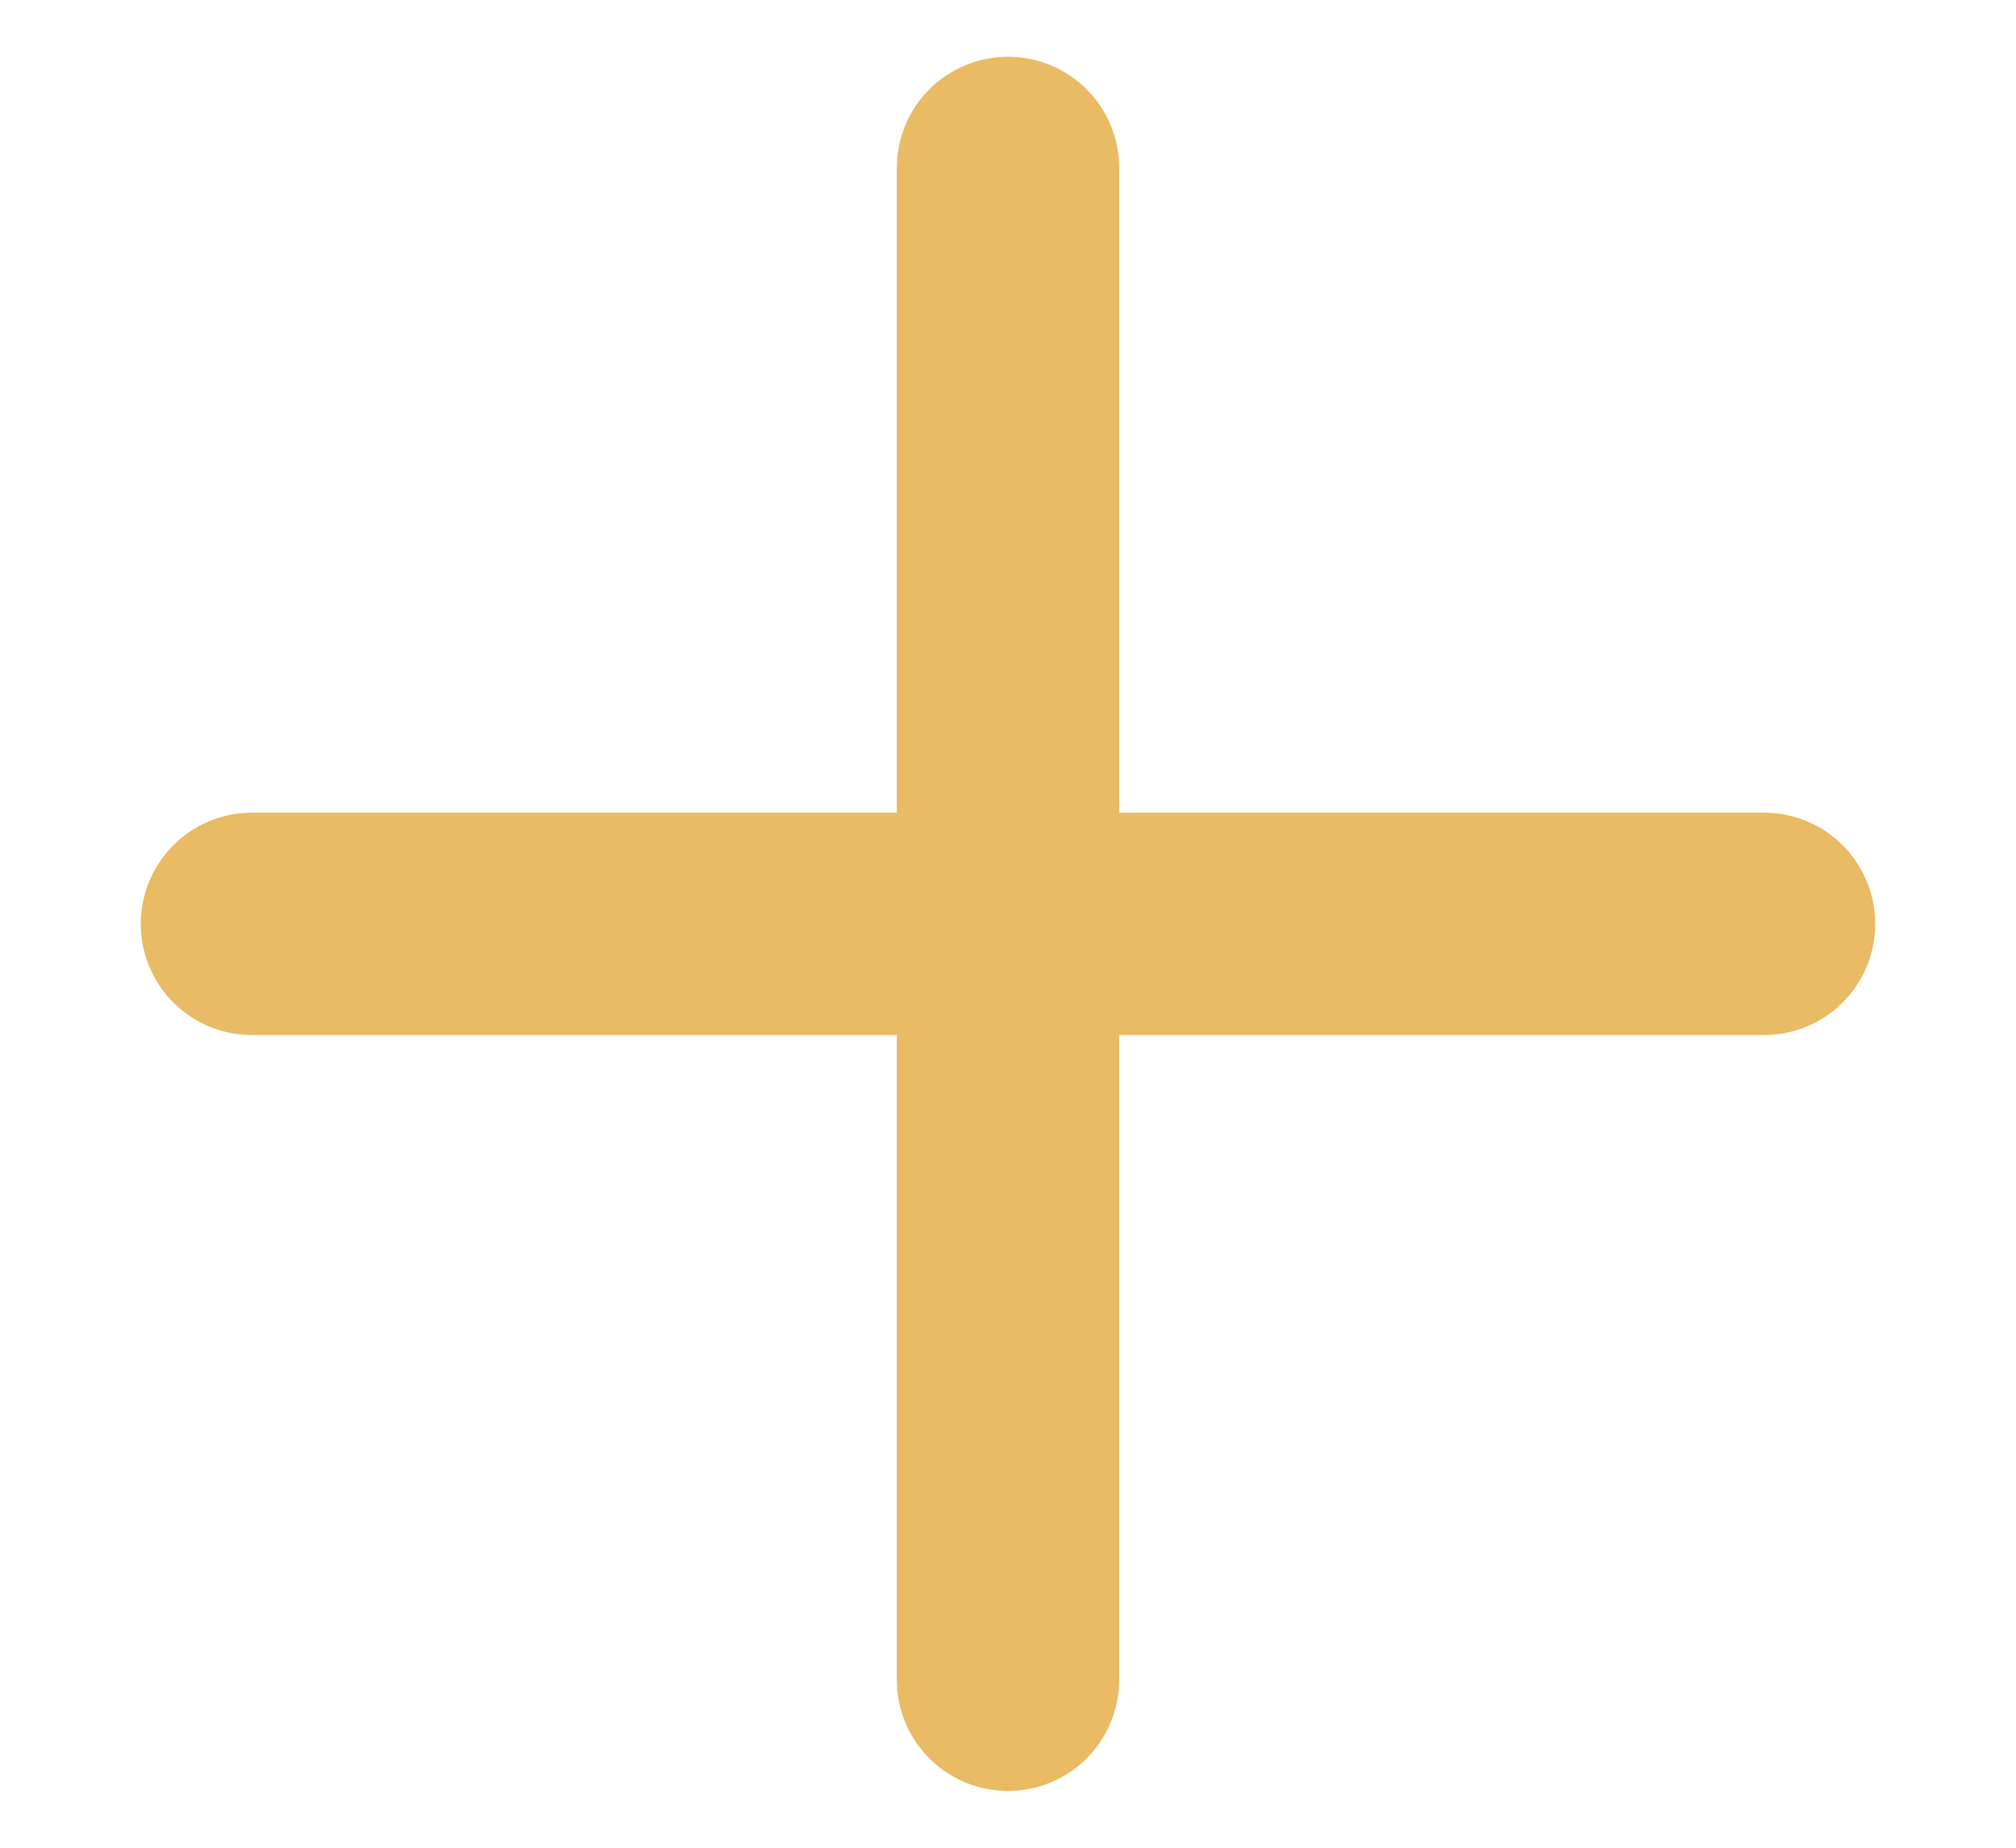
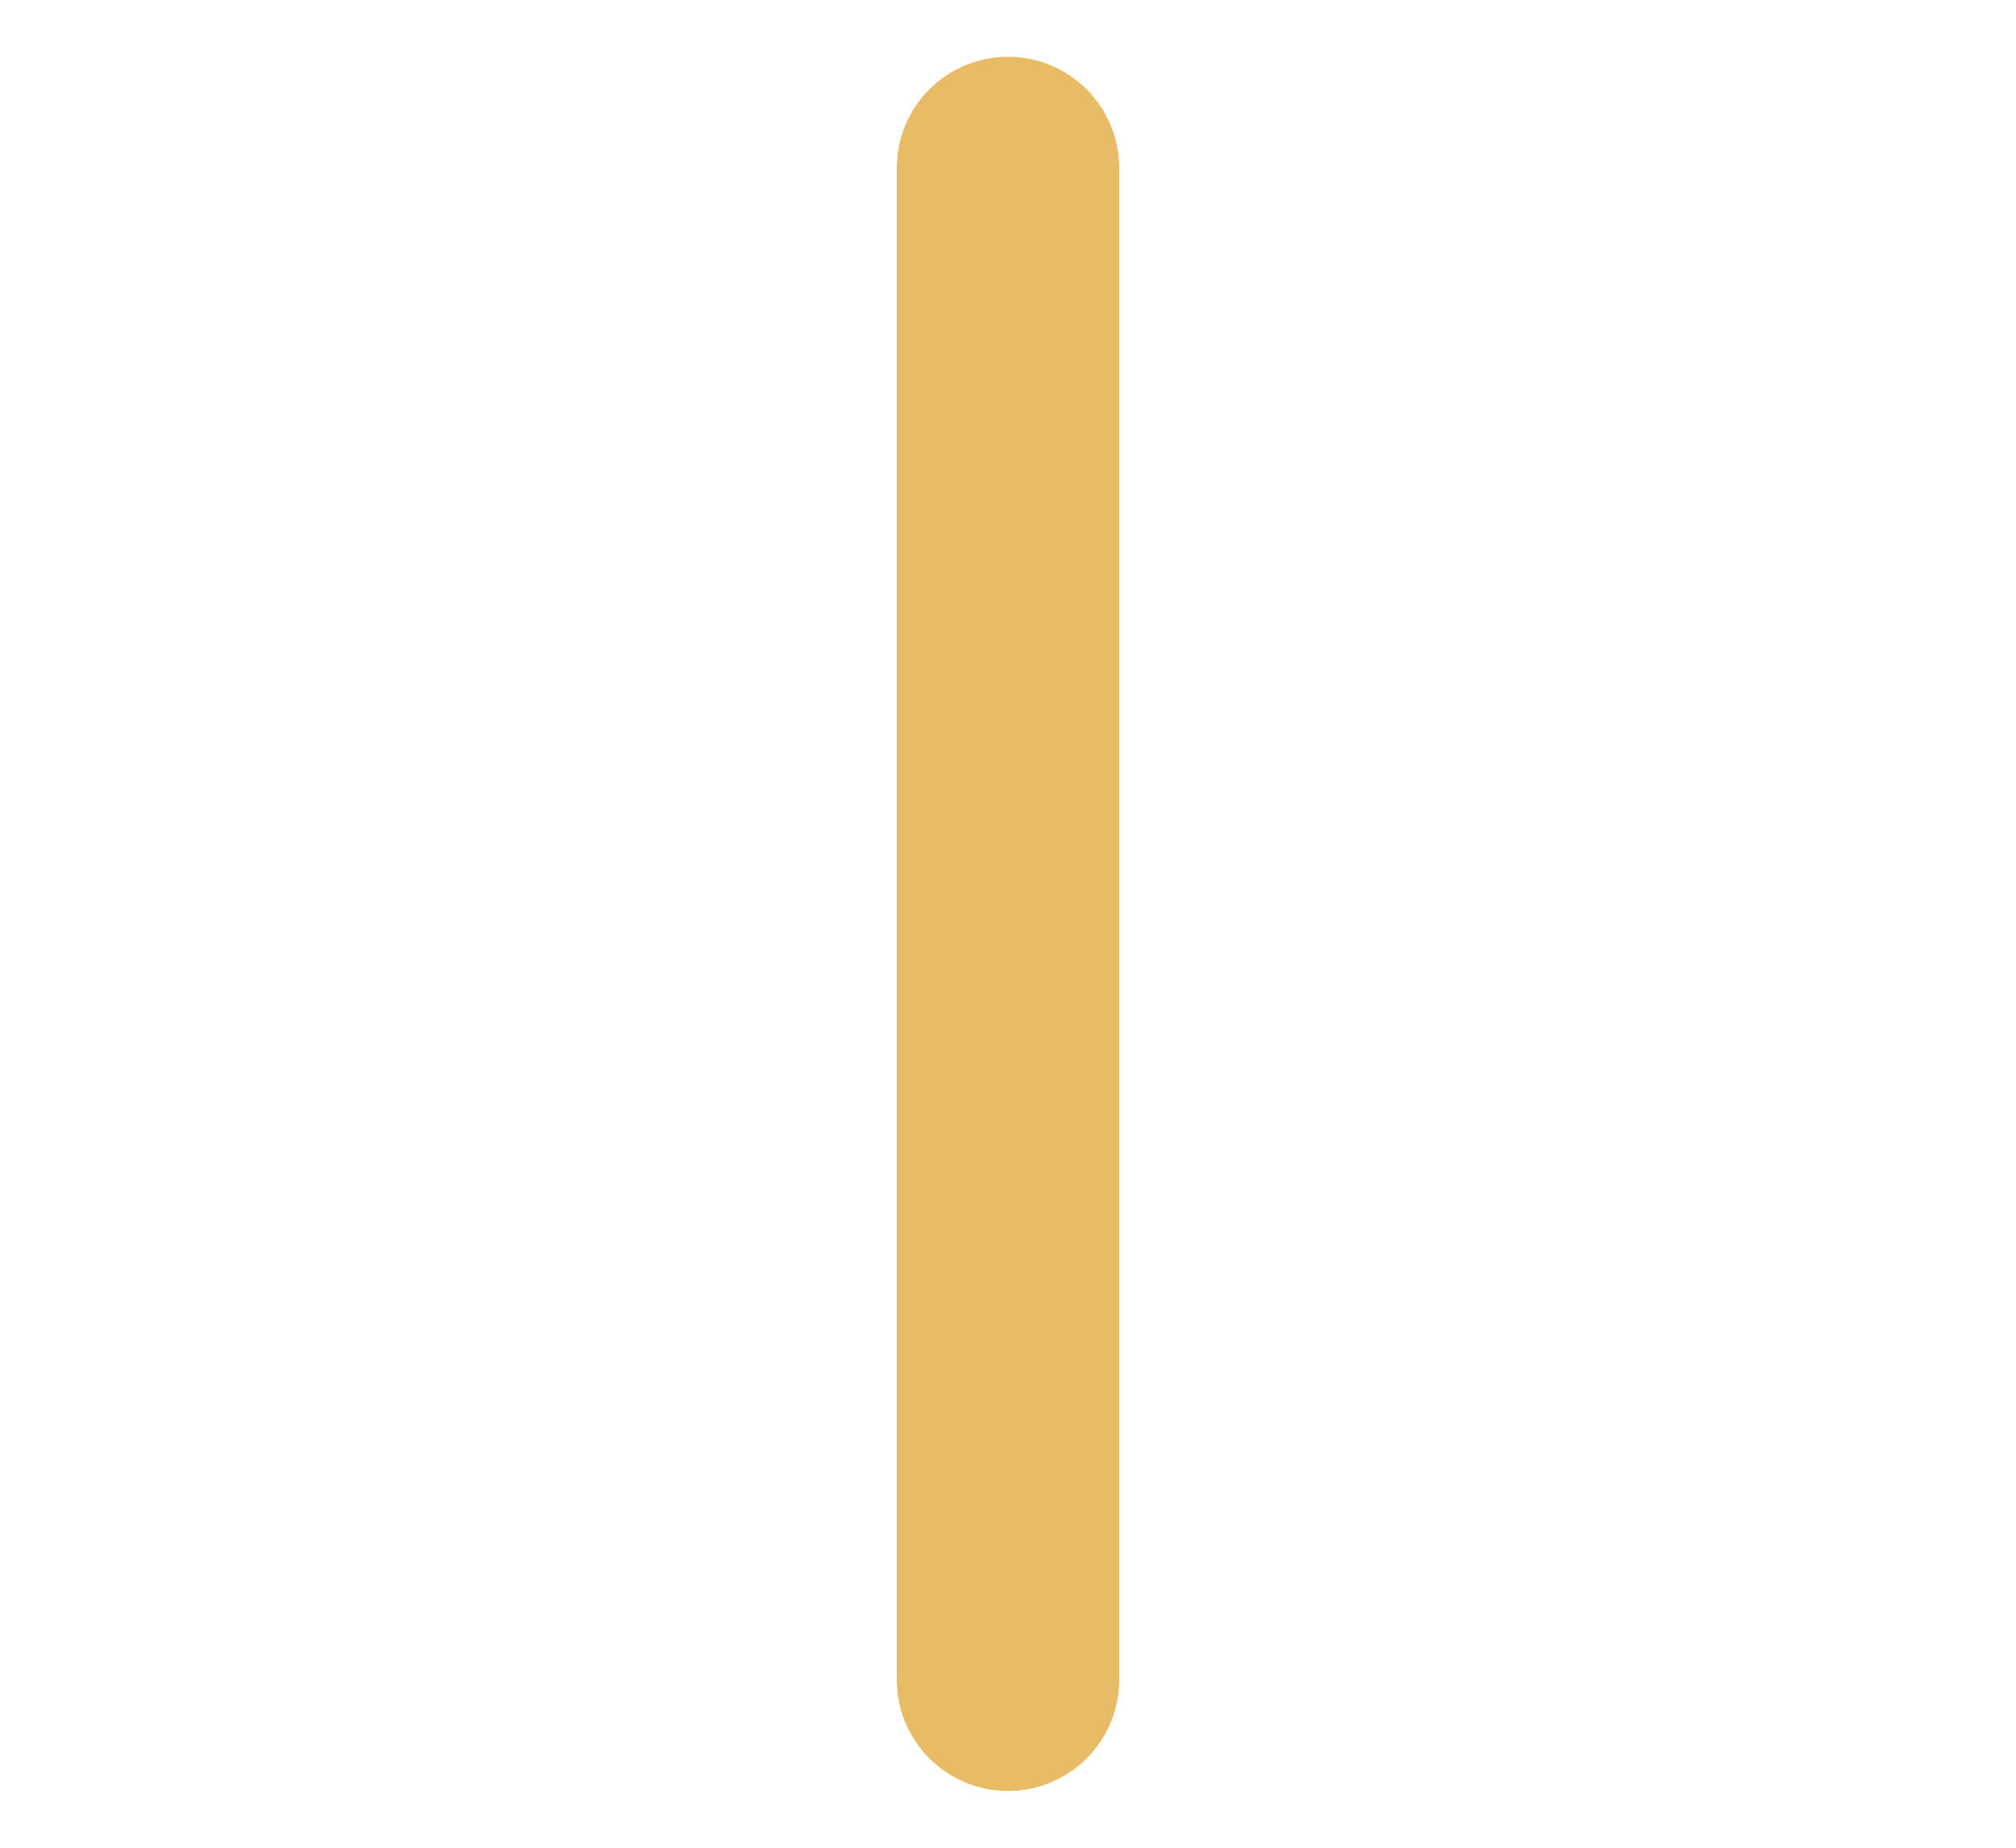
<svg xmlns="http://www.w3.org/2000/svg" width="12" height="11" viewBox="0 0 12 11" fill="none">
  <path d="M6 1V10" stroke="#E8BB64" stroke-width="1.324" stroke-linecap="round" stroke-linejoin="round" />
-   <path d="M10.5 5.5H1.5" stroke="#E8BB64" stroke-width="1.324" stroke-linecap="round" stroke-linejoin="round" />
</svg>